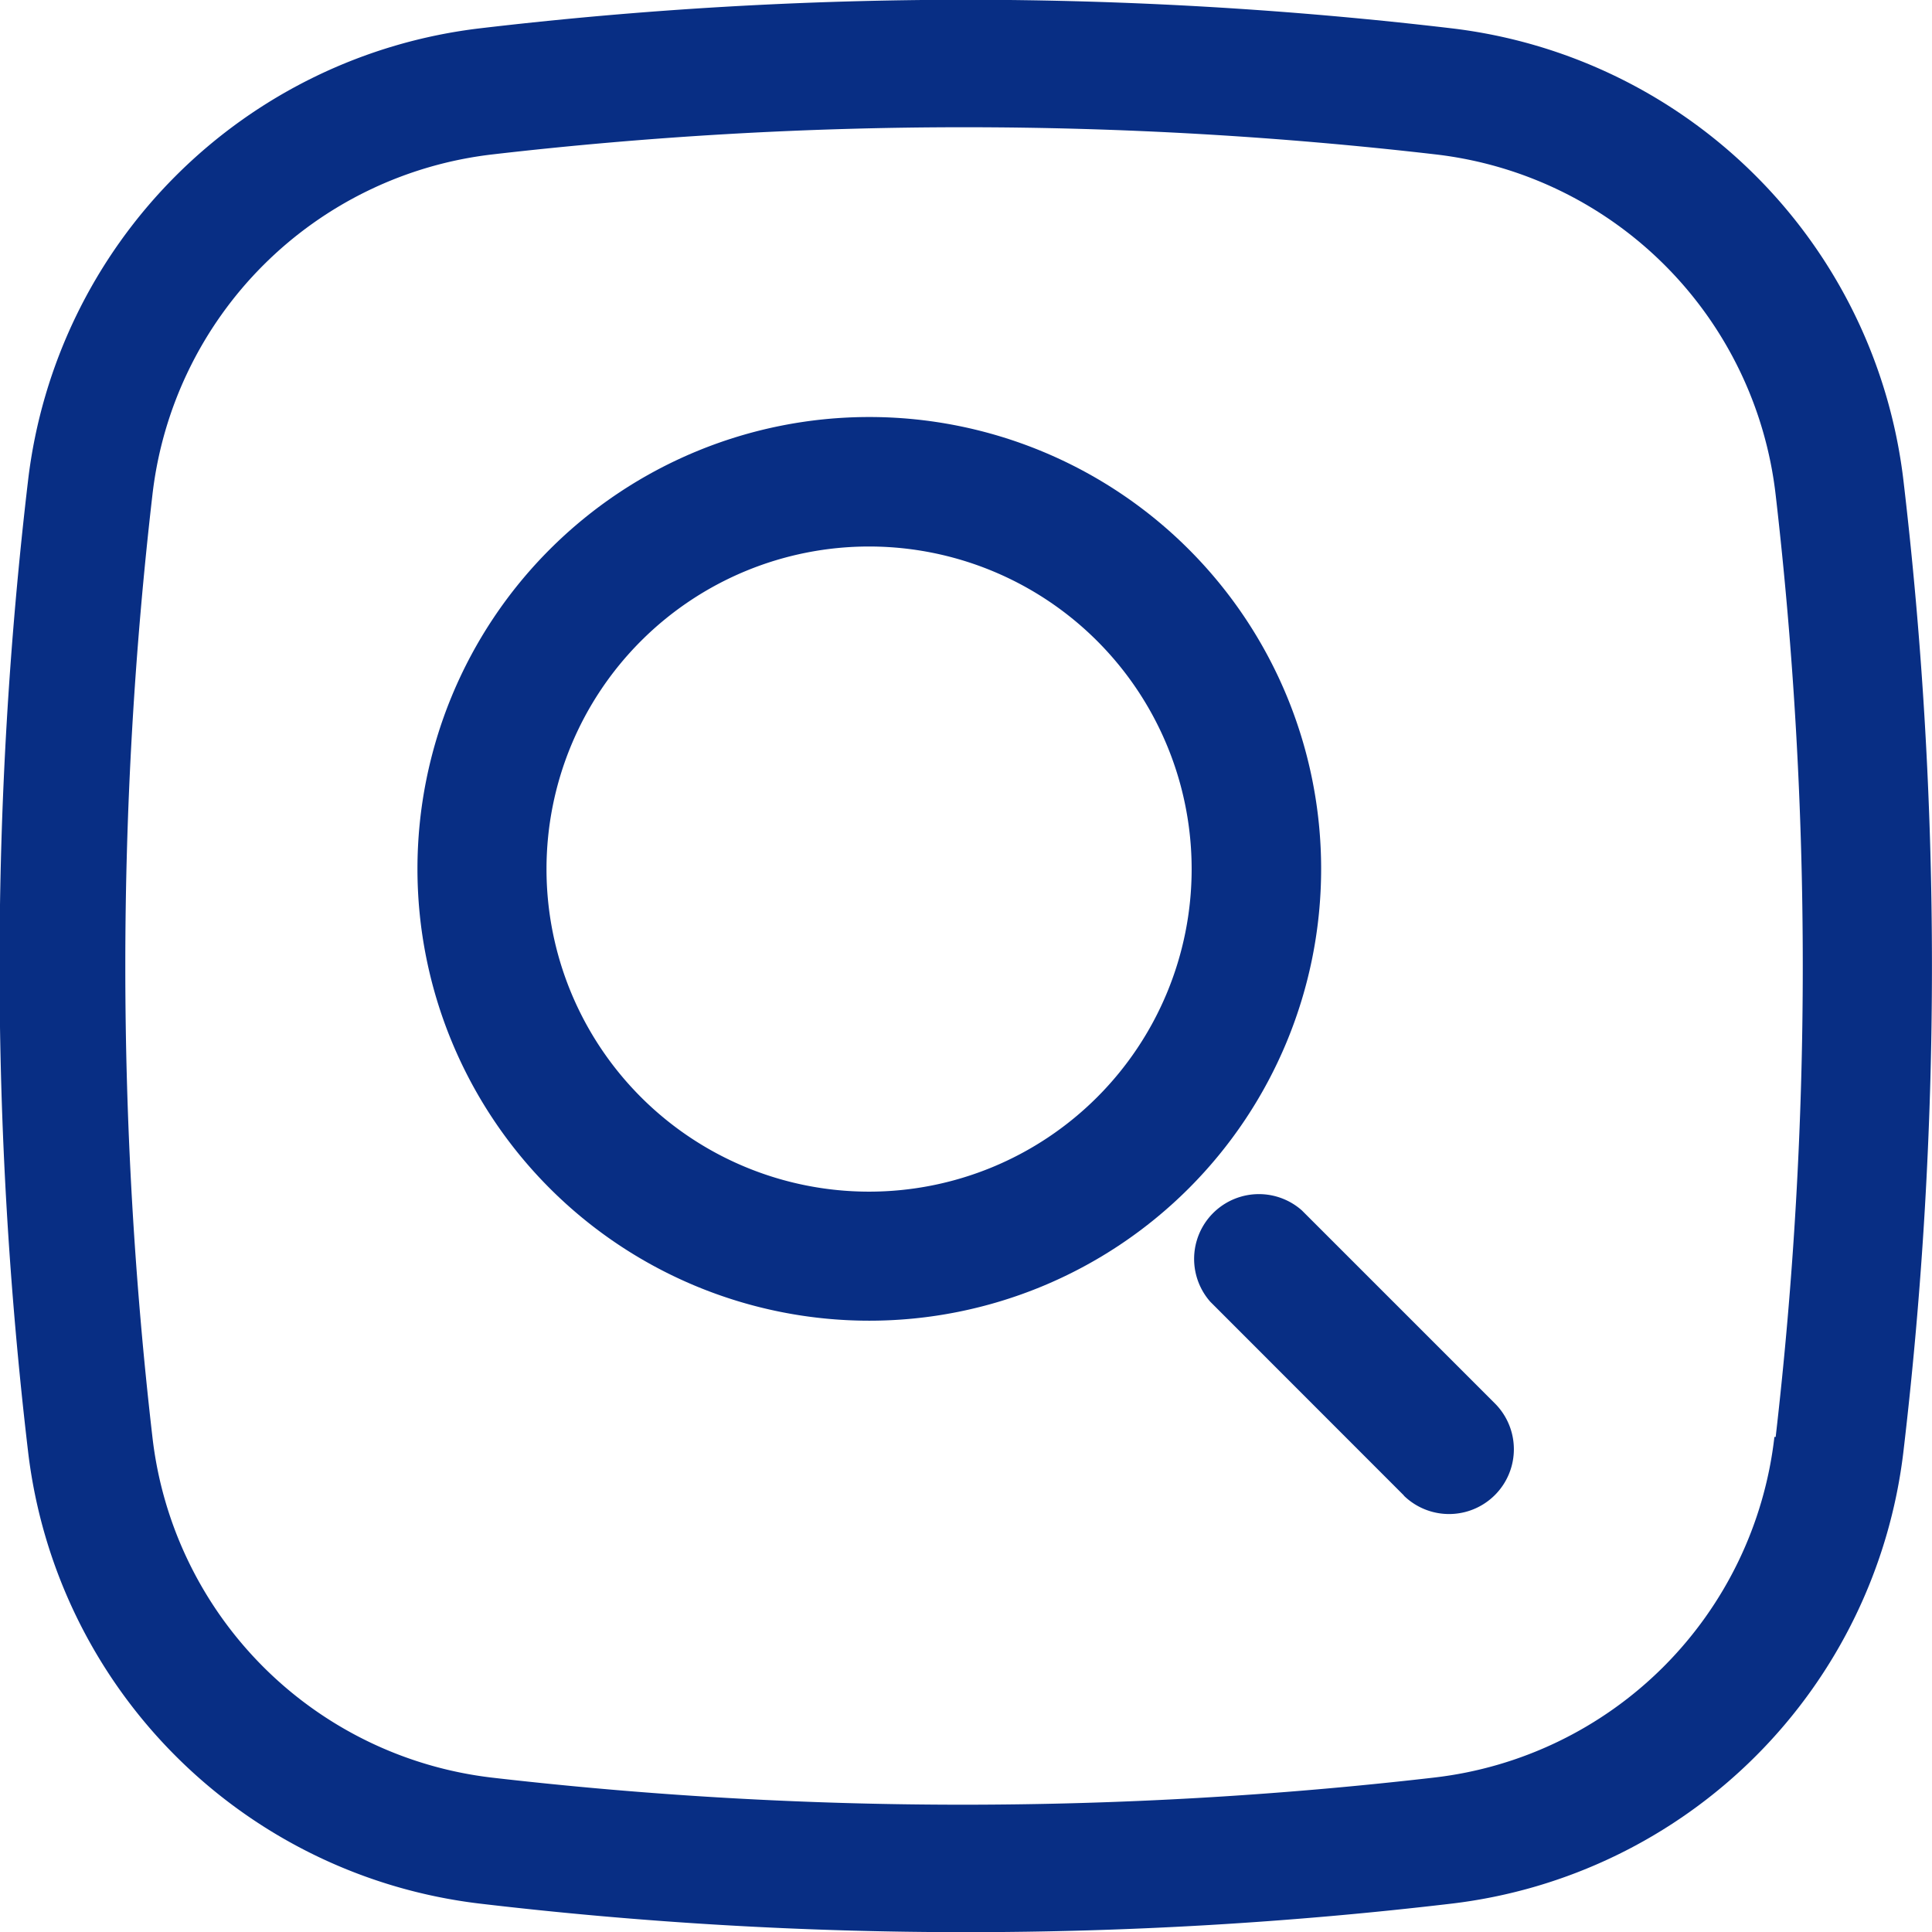
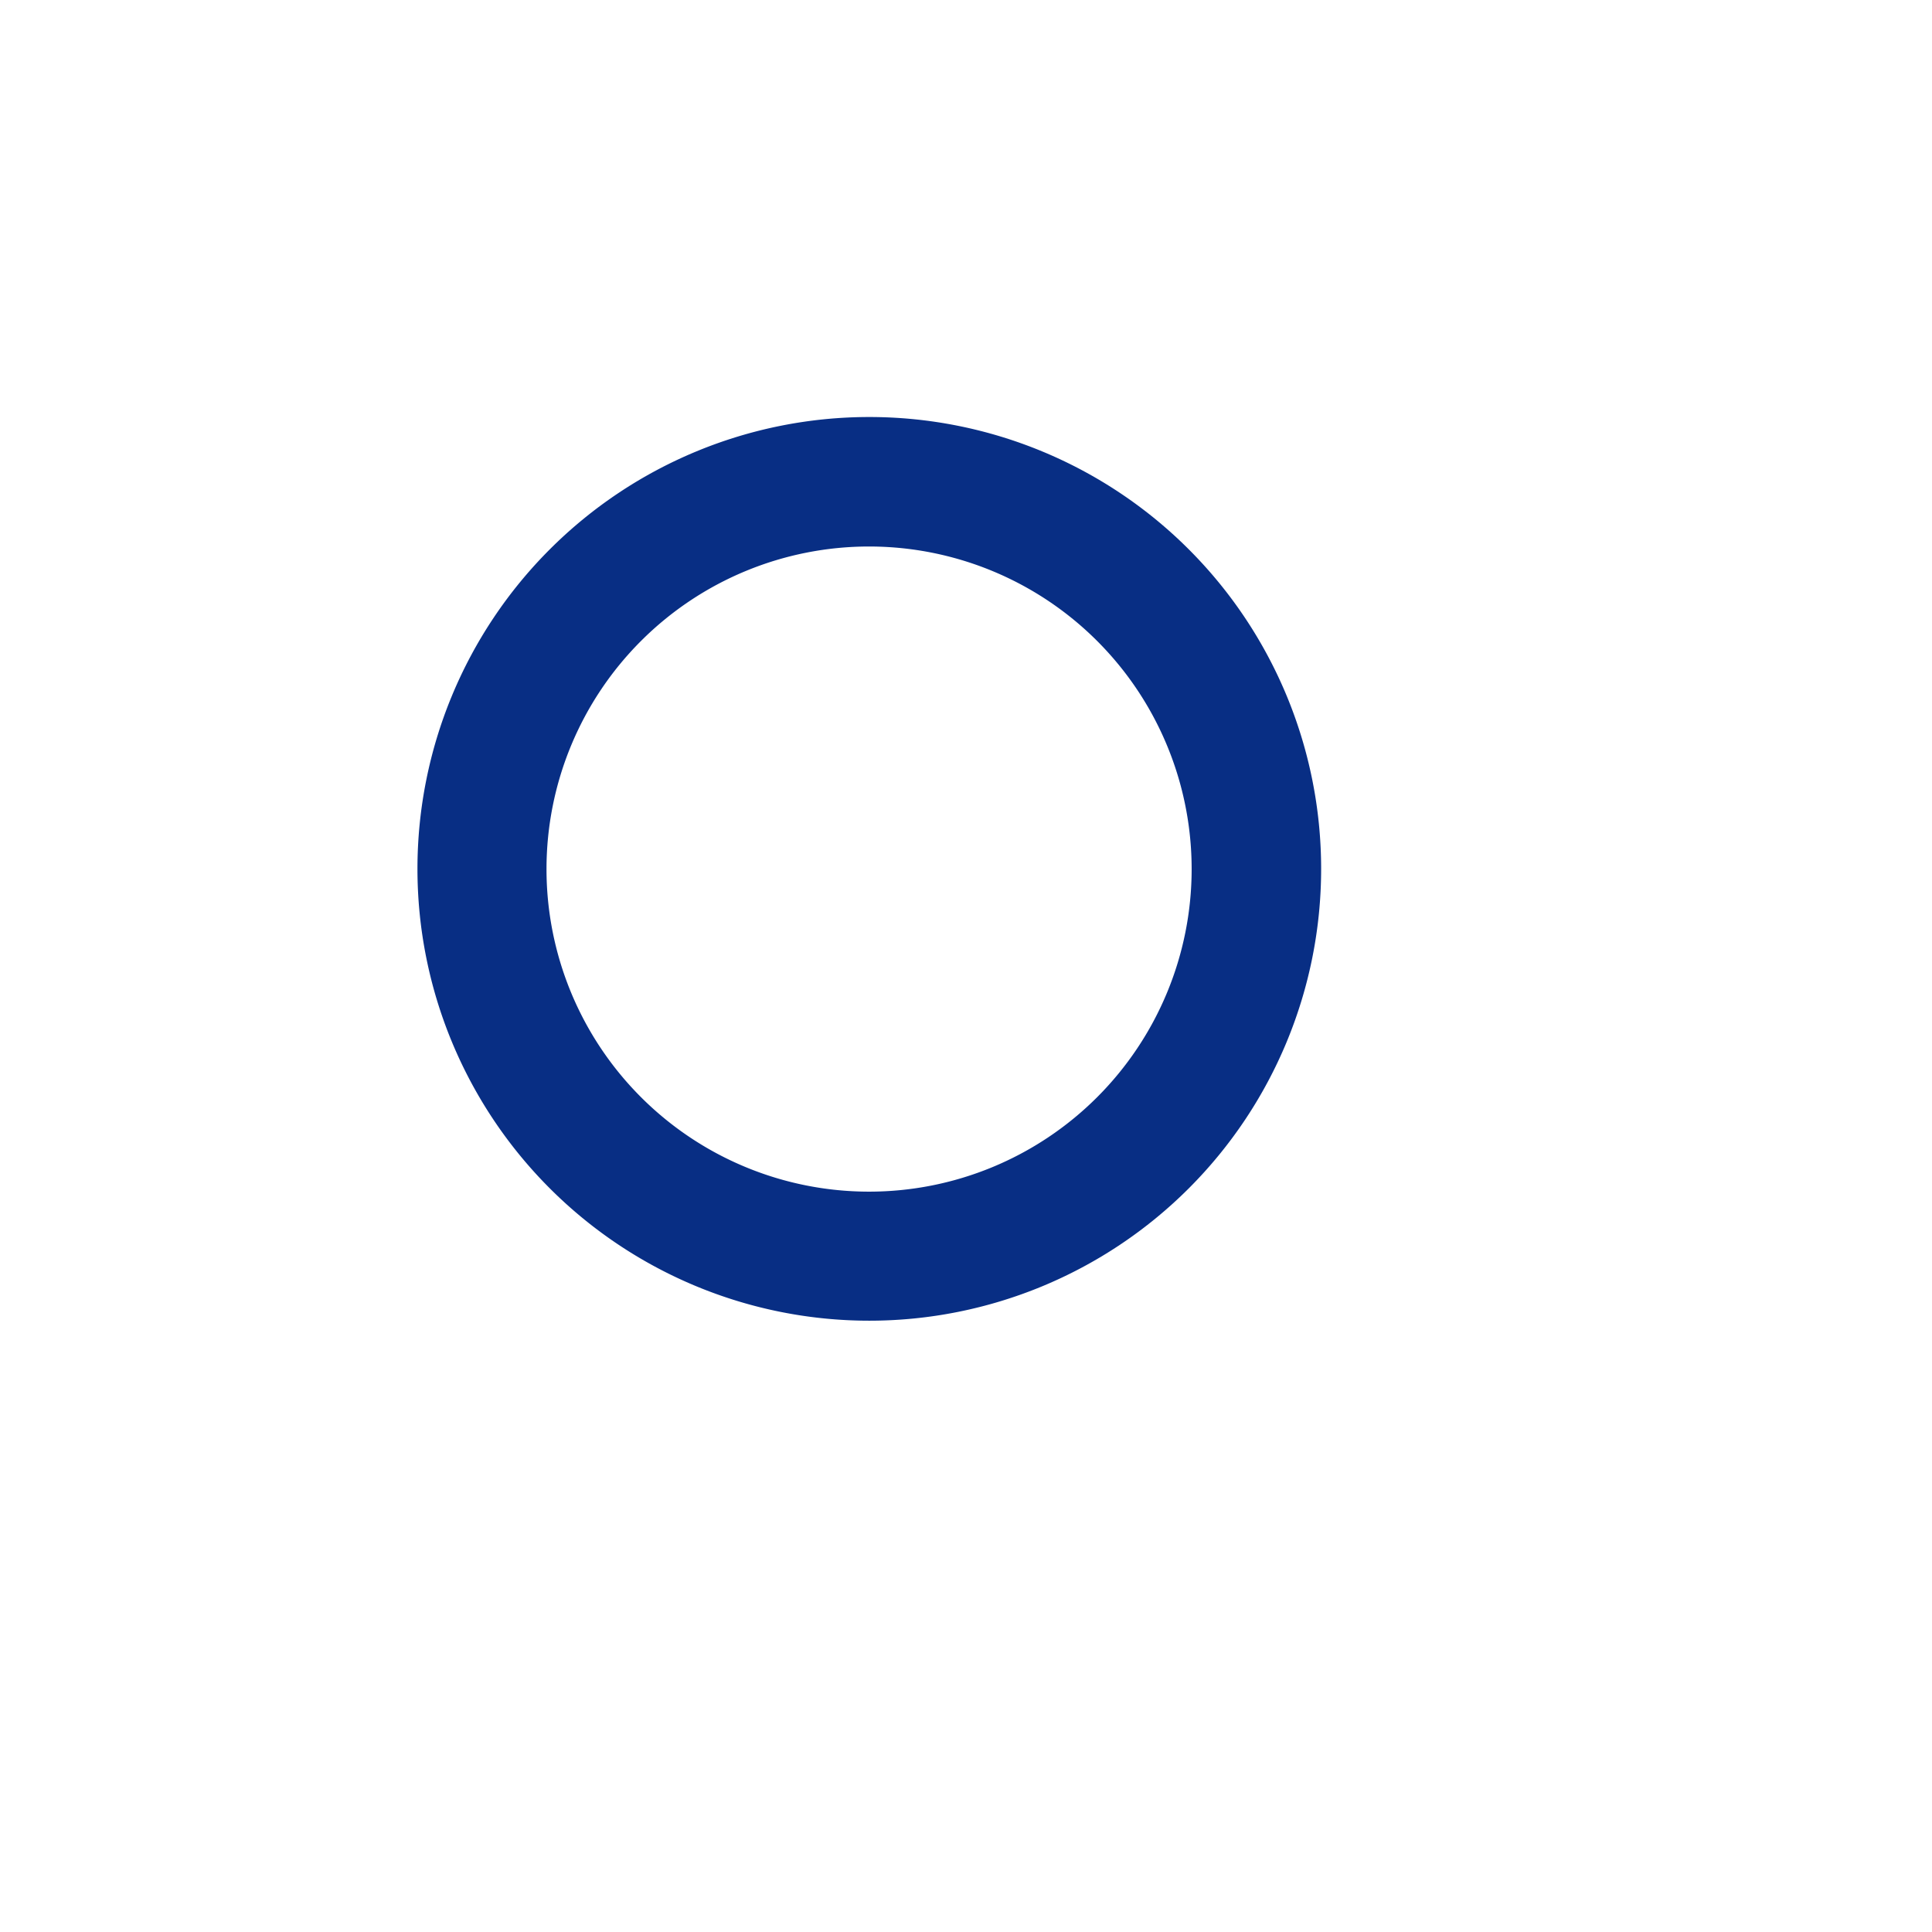
<svg xmlns="http://www.w3.org/2000/svg" width="35.062" height="35.062" viewBox="0 0 35.062 35.062">
  <g id="Group_173" data-name="Group 173" transform="translate(-1421.16 278.127)">
    <g id="Group_172" data-name="Group 172">
      <g id="Group_22" data-name="Group 22" transform="translate(-211.895 -197.853)">
        <g id="Group_20" data-name="Group 20" transform="translate(1640.631 -72.698)">
-           <path id="Path_299" data-name="Path 299" d="M15.2,23.392a8.2,8.2,0,1,1,8.2-8.2A8.2,8.2,0,0,1,15.2,23.392Zm0-14.05A5.854,5.854,0,1,0,21.05,15.2,5.854,5.854,0,0,0,15.2,9.342Z" transform="translate(-7 -7)" fill="#082e84" />
-           <path id="Path_300" data-name="Path 300" d="M22.853,24.515,19.34,21A1.176,1.176,0,0,1,21,19.34l3.513,3.513a1.176,1.176,0,0,1-1.663,1.663Z" transform="translate(-4.95 -4.95)" fill="#082e84" />
+           <path id="Path_299" data-name="Path 299" d="M15.2,23.392a8.2,8.2,0,1,1,8.2-8.2A8.2,8.2,0,0,1,15.2,23.392Zm0-14.05A5.854,5.854,0,1,0,21.05,15.2,5.854,5.854,0,0,0,15.2,9.342" transform="translate(-7 -7)" fill="#082e84" />
        </g>
-         <path id="Path_302" data-name="Path 302" d="M35.6,9.742a9.367,9.367,0,0,0-8.2-8.2,75.276,75.276,0,0,0-17.633,0,9.367,9.367,0,0,0-8.2,8.2,75.275,75.275,0,0,0,0,17.633,9.367,9.367,0,0,0,8.2,8.2,75.275,75.275,0,0,0,17.633,0,9.367,9.367,0,0,0,8.2-8.2,75.275,75.275,0,0,0,0-17.633ZM33.259,27.106a7.025,7.025,0,0,1-6.182,6.182,74.525,74.525,0,0,1-17.095,0,7.025,7.025,0,0,1-6.159-6.182,74.526,74.526,0,0,1,0-17.095,7.025,7.025,0,0,1,6.182-6.182,74.526,74.526,0,0,1,17.095,0,7.025,7.025,0,0,1,6.182,6.182,74.526,74.526,0,0,1,0,17.095Z" transform="translate(1631.998 -81.302)" fill="#082e84" />
      </g>
    </g>
  </g>
</svg>